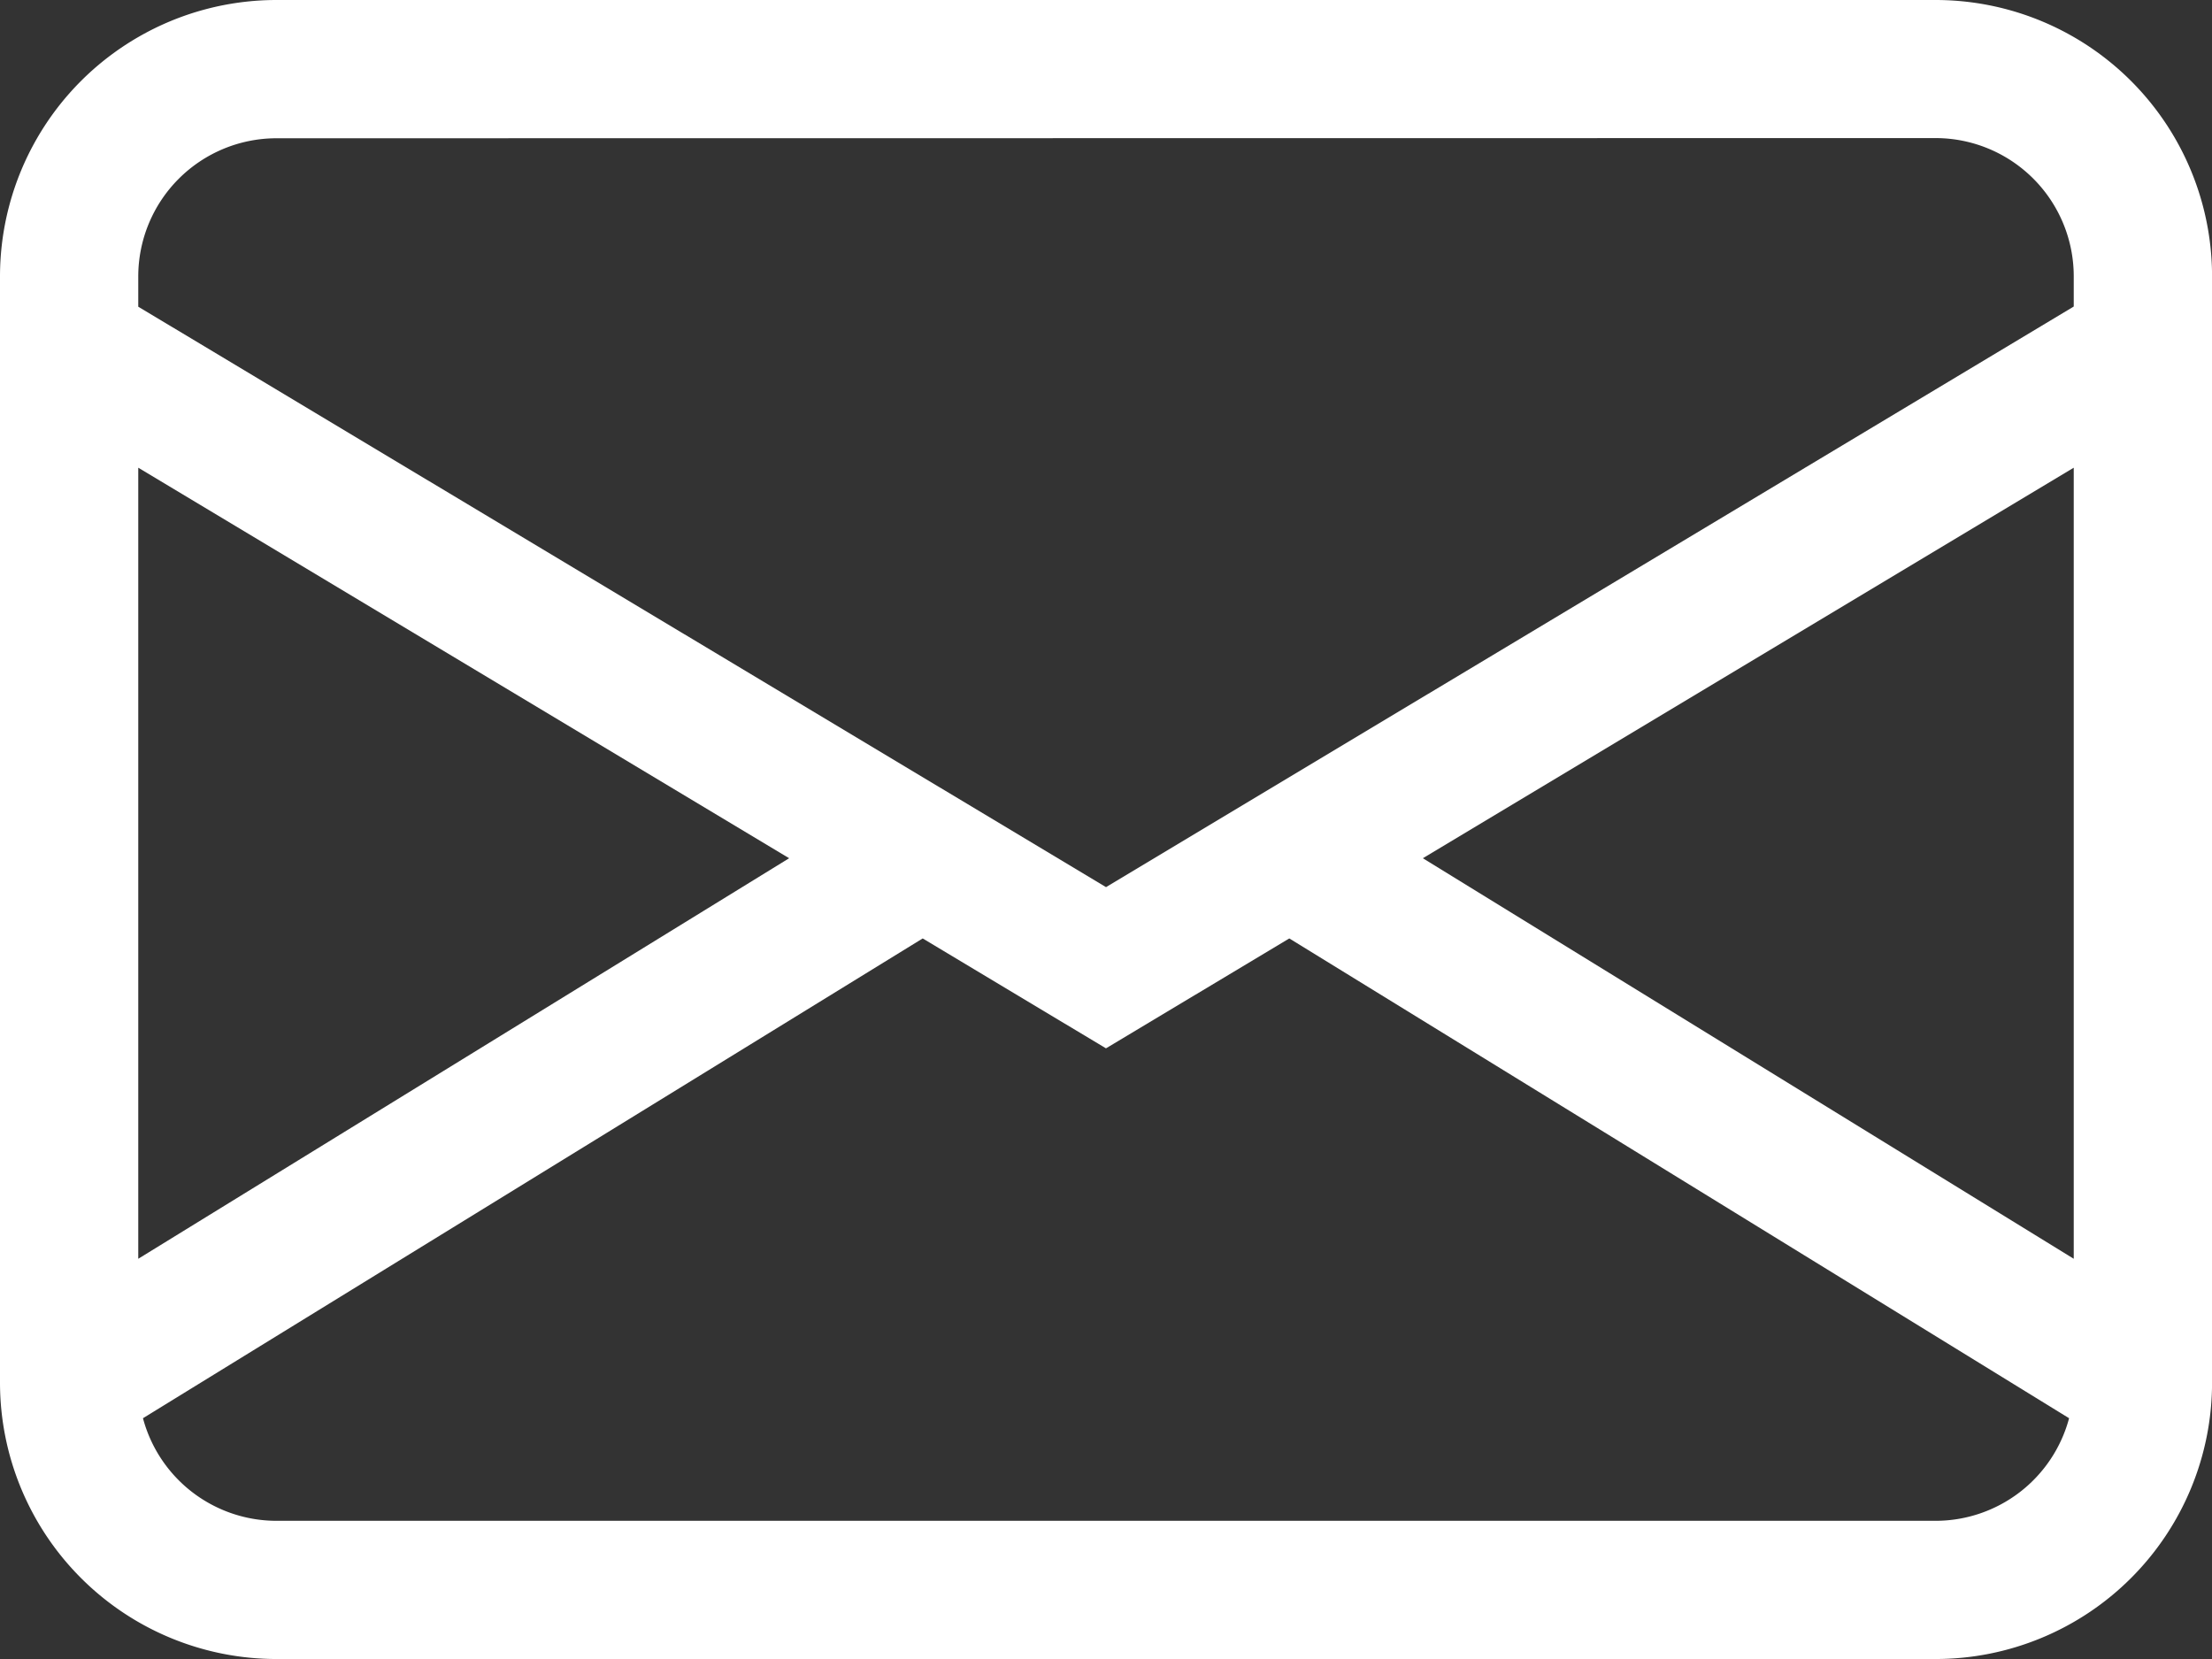
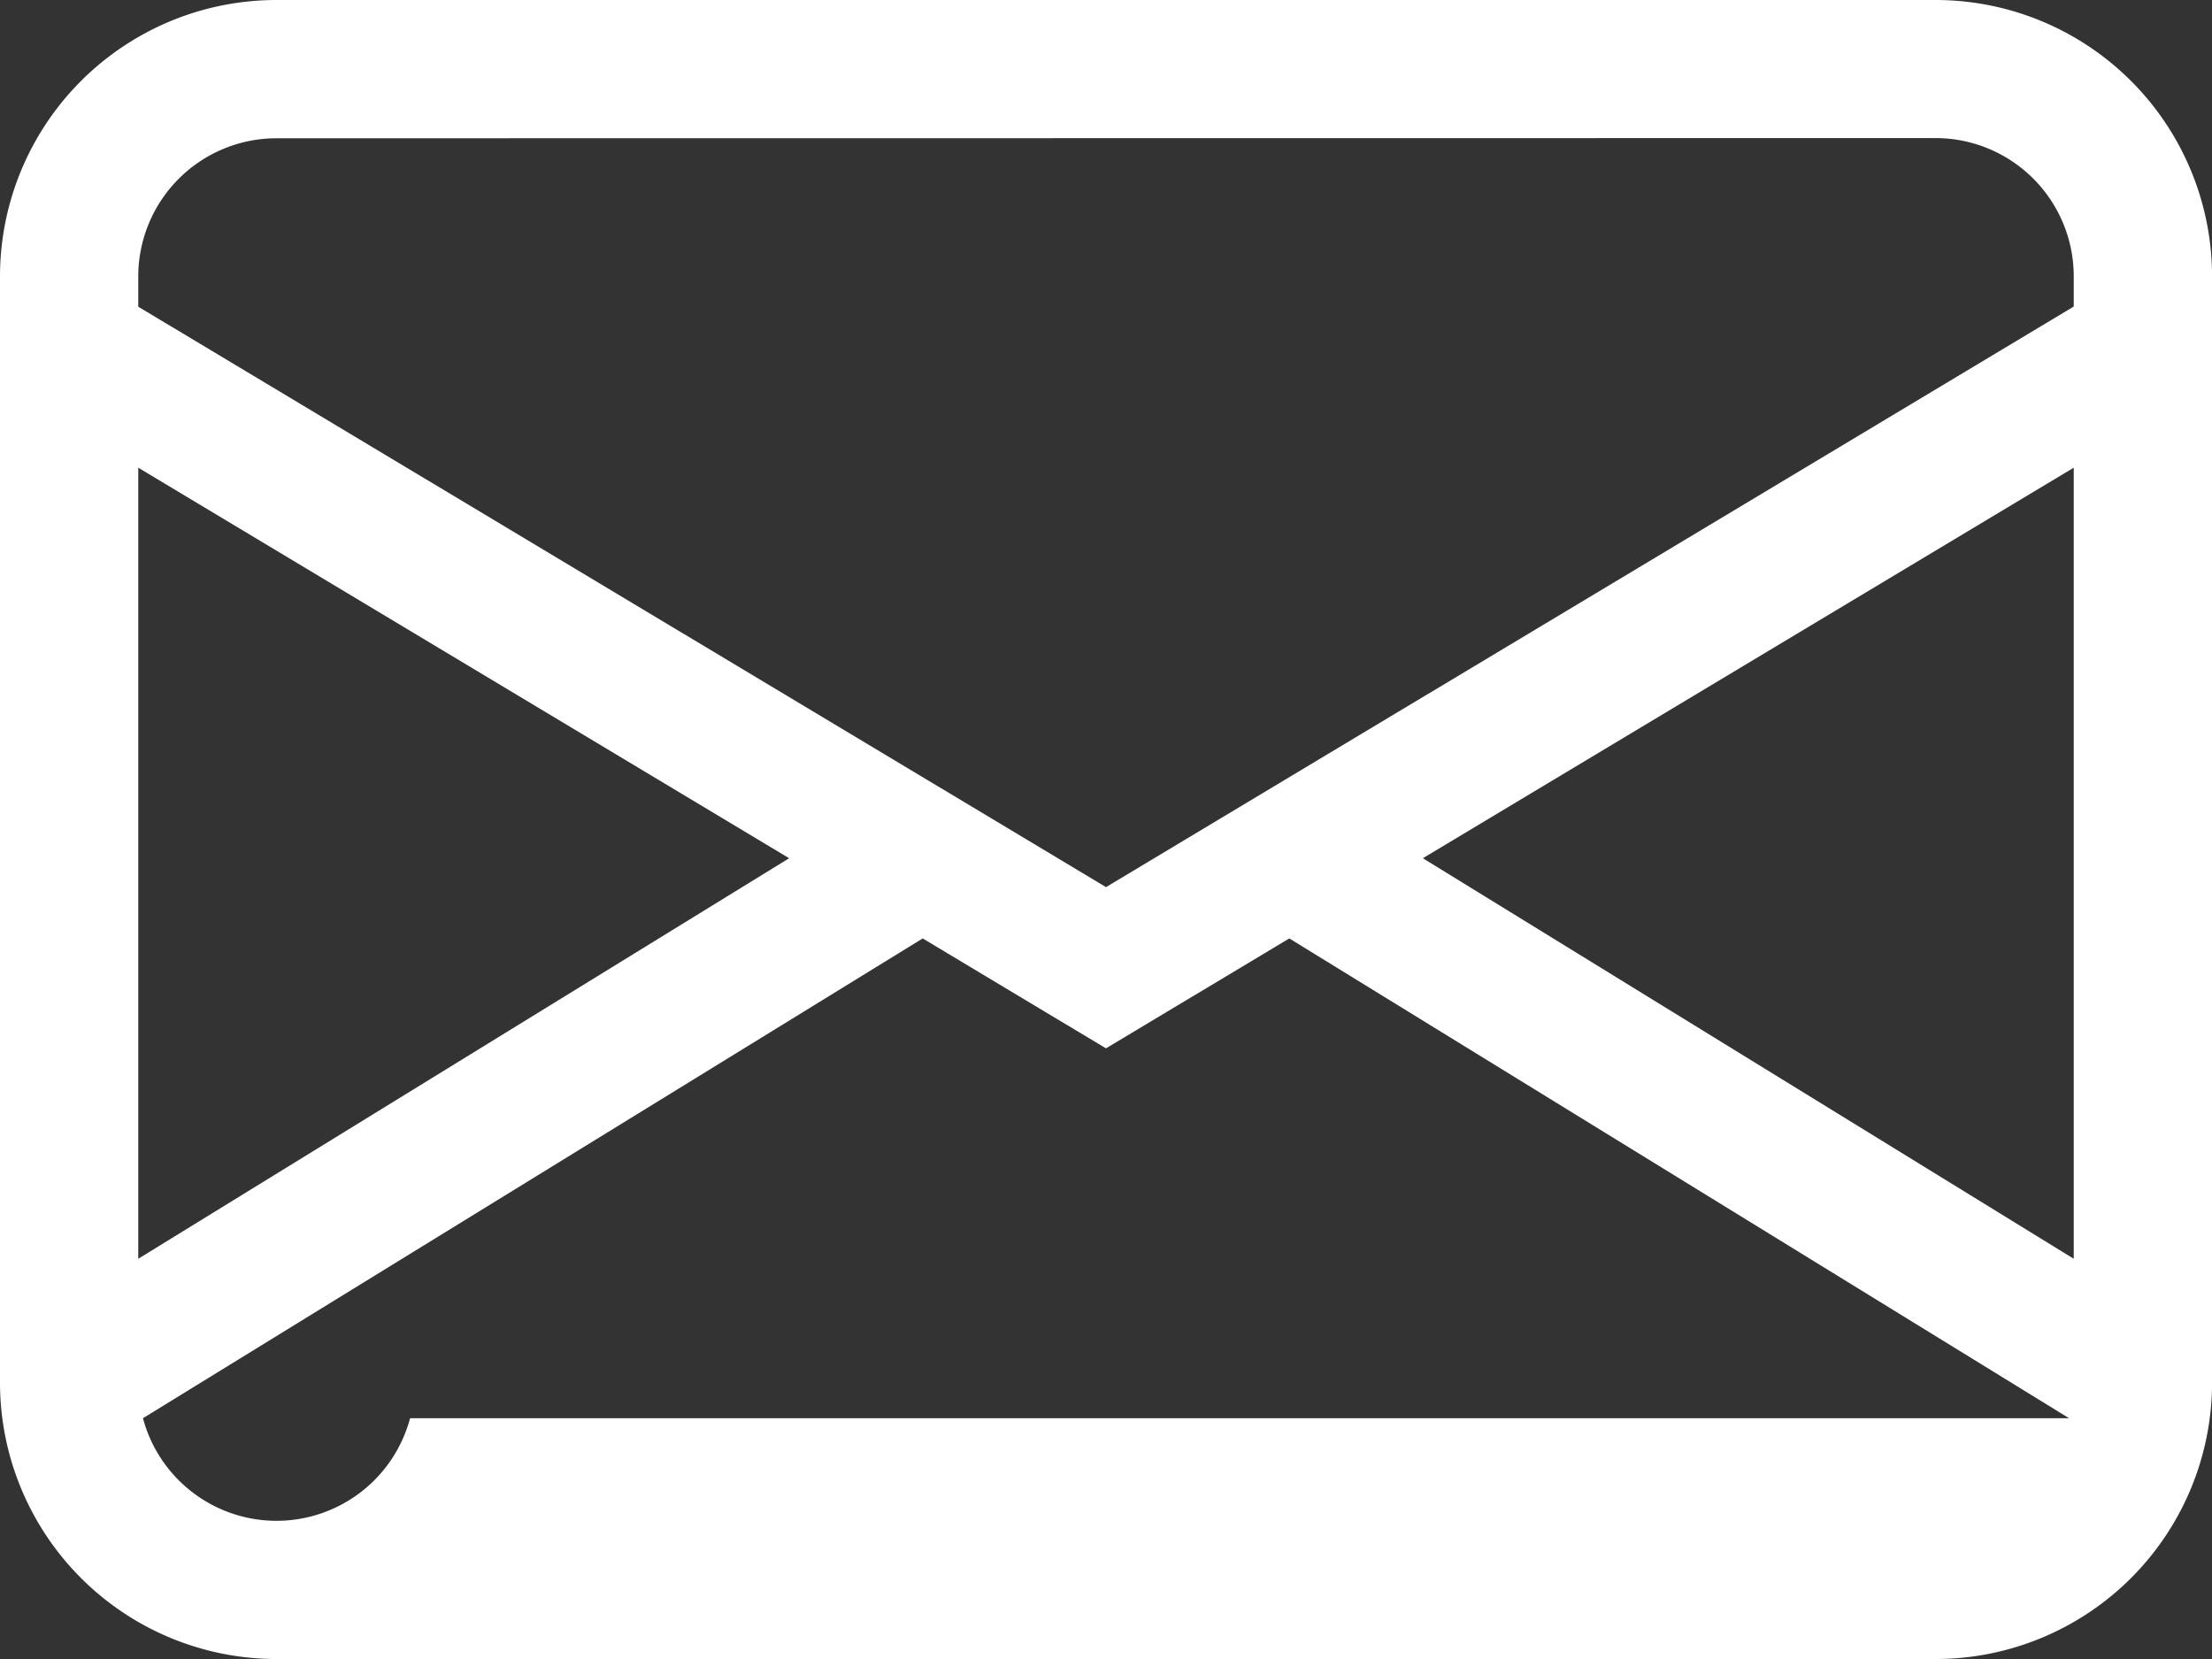
<svg xmlns="http://www.w3.org/2000/svg" width="36.653" height="27.49" viewBox="0 0 36.653 27.49">
  <rect x="0" y="0" width="36.653" height="27.49" fill="#333333" stroke="none" />
-   <path id="envelope" d="M0,6.582A4.582,4.582,0,0,1,4.582,2h27.49a4.582,4.582,0,0,1,4.582,4.582V24.908a4.582,4.582,0,0,1-4.582,4.582H4.582A4.582,4.582,0,0,1,0,24.908ZM4.582,4.291A2.291,2.291,0,0,0,2.291,6.582v.5L18.327,16.7,34.362,7.079v-.5a2.291,2.291,0,0,0-2.291-2.291ZM34.362,9.75,23.577,16.221l10.785,6.637ZM34.285,25.5,21.364,17.55l-3.038,1.821L15.289,17.55,2.369,25.5a2.291,2.291,0,0,0,2.213,1.7h27.49a2.291,2.291,0,0,0,2.213-1.7M2.291,22.858l10.785-6.637L2.291,9.75Z" transform="translate(0 -2)" fill="#fff" />
+   <path id="envelope" d="M0,6.582A4.582,4.582,0,0,1,4.582,2h27.49a4.582,4.582,0,0,1,4.582,4.582V24.908a4.582,4.582,0,0,1-4.582,4.582H4.582A4.582,4.582,0,0,1,0,24.908ZM4.582,4.291A2.291,2.291,0,0,0,2.291,6.582v.5L18.327,16.7,34.362,7.079v-.5a2.291,2.291,0,0,0-2.291-2.291ZM34.362,9.75,23.577,16.221l10.785,6.637ZM34.285,25.5,21.364,17.55l-3.038,1.821L15.289,17.55,2.369,25.5a2.291,2.291,0,0,0,2.213,1.7a2.291,2.291,0,0,0,2.213-1.7M2.291,22.858l10.785-6.637L2.291,9.75Z" transform="translate(0 -2)" fill="#fff" />
</svg>